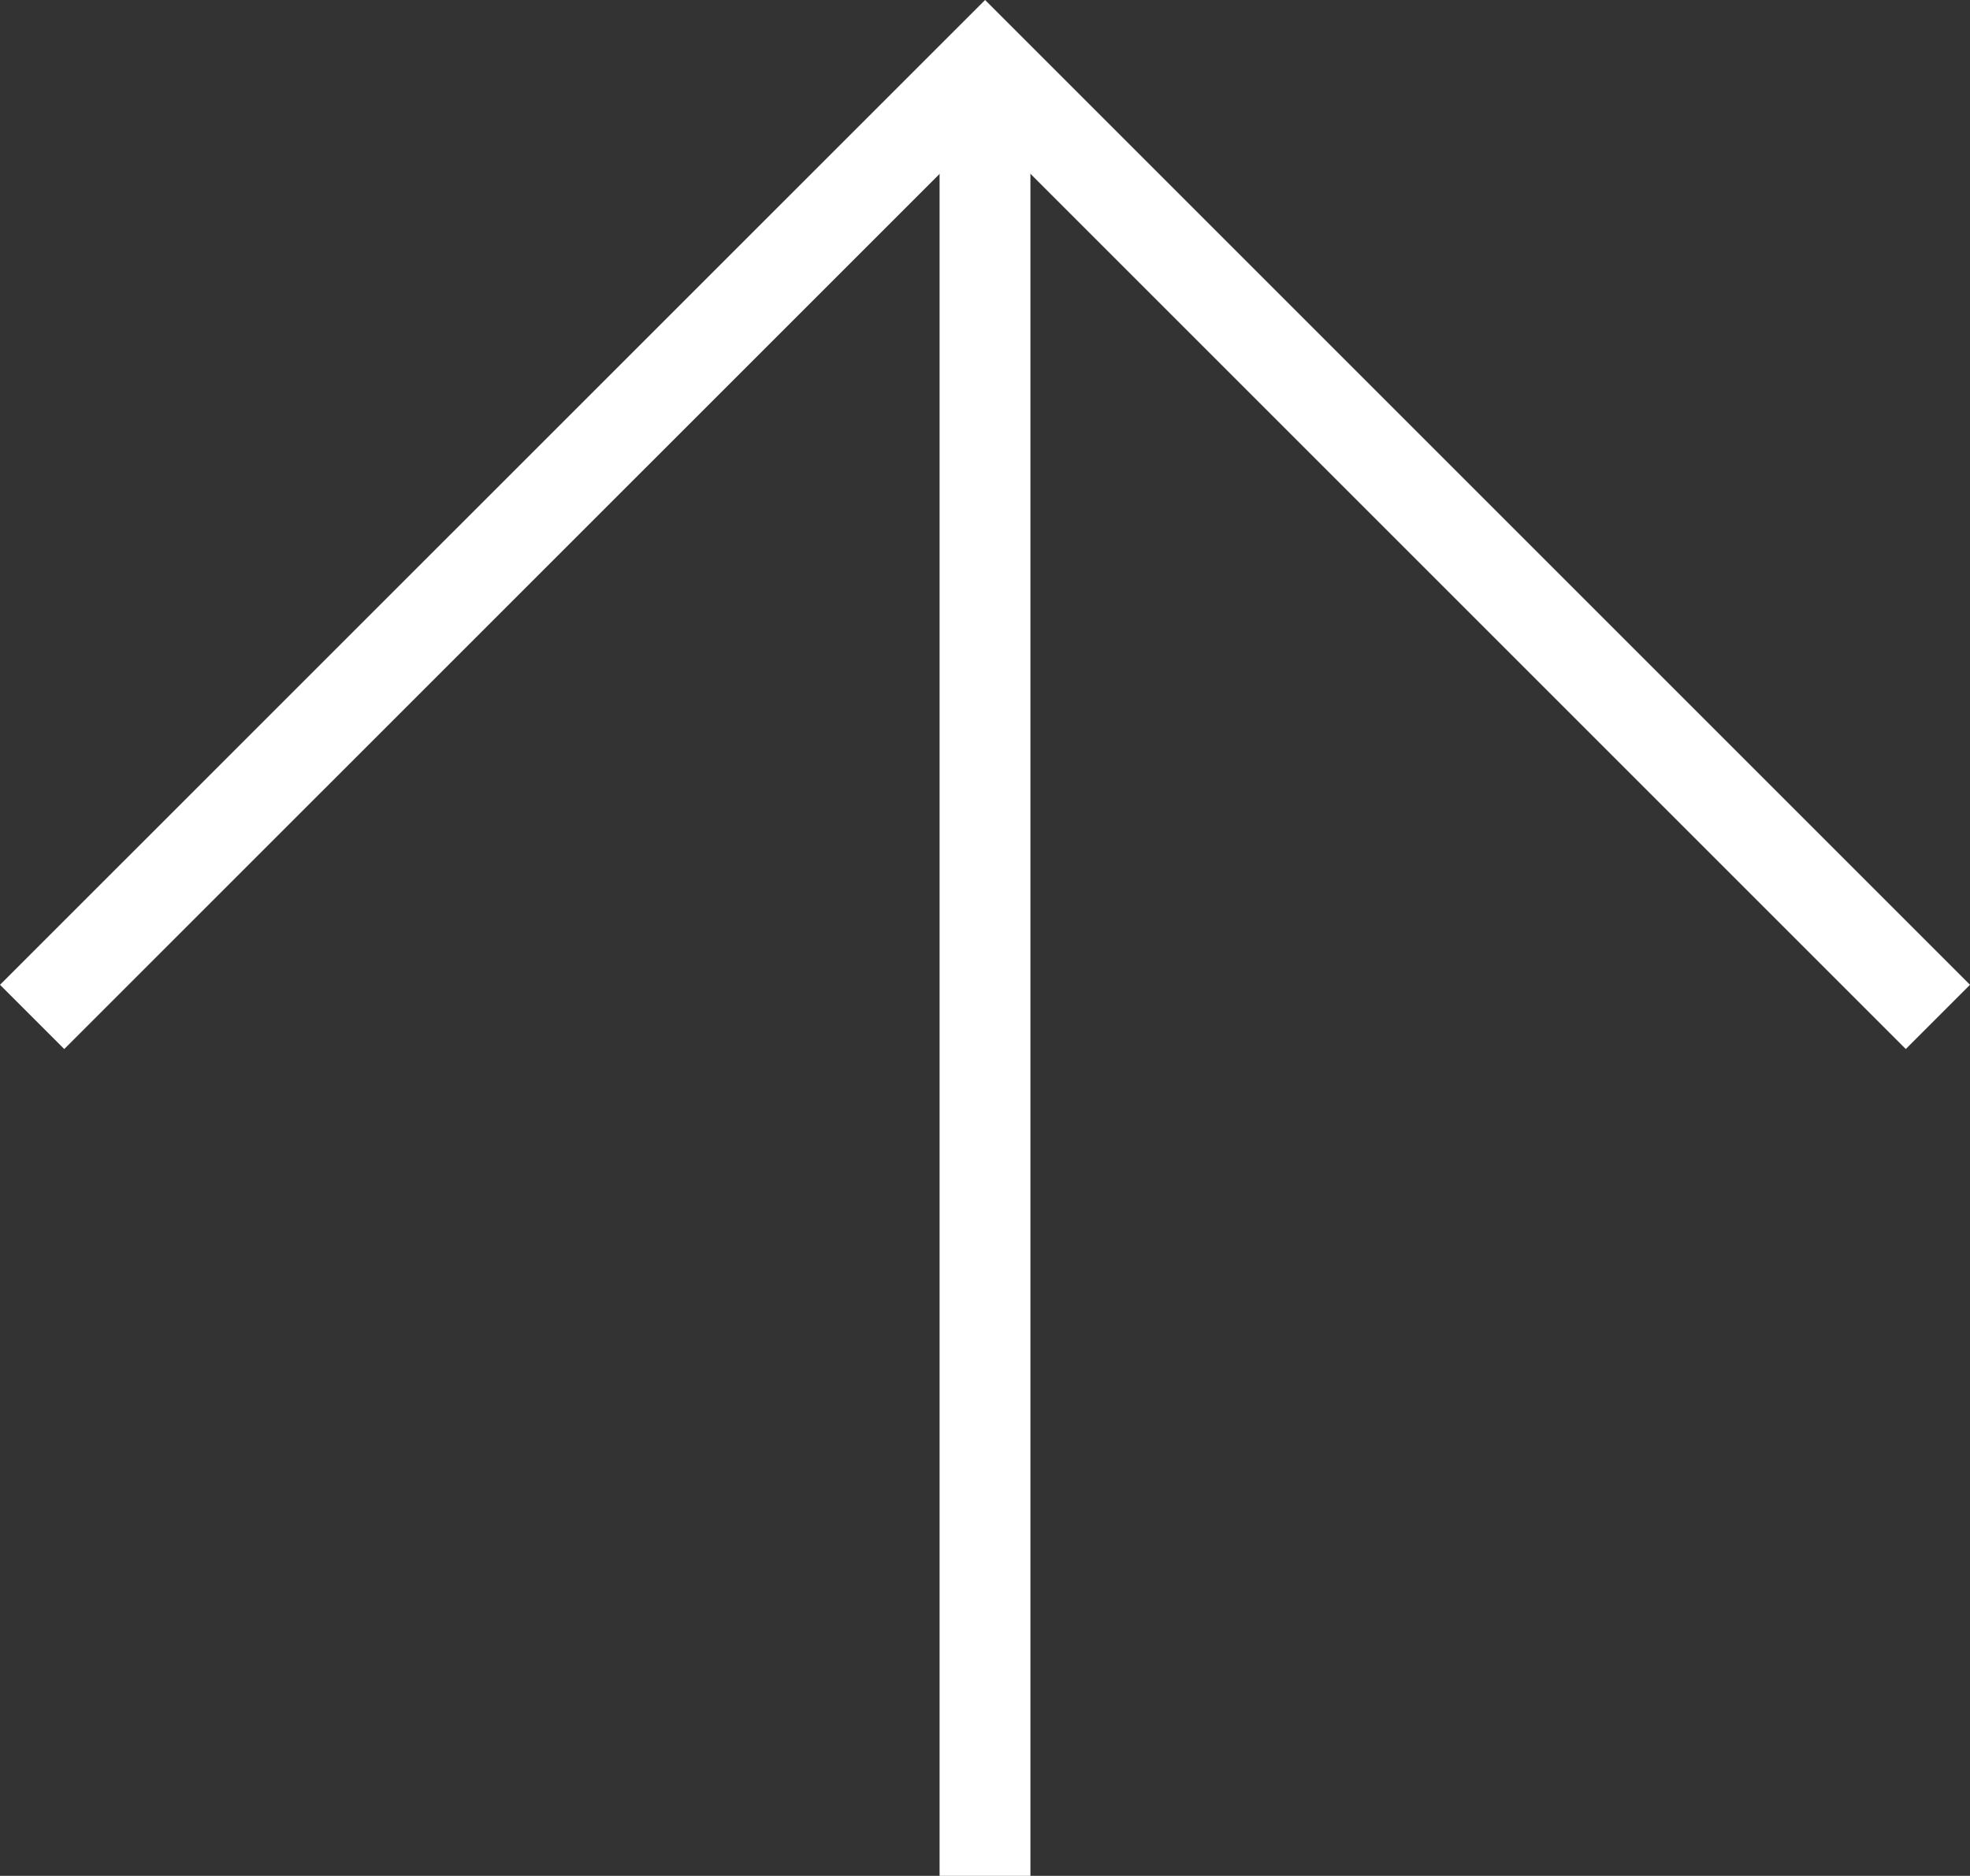
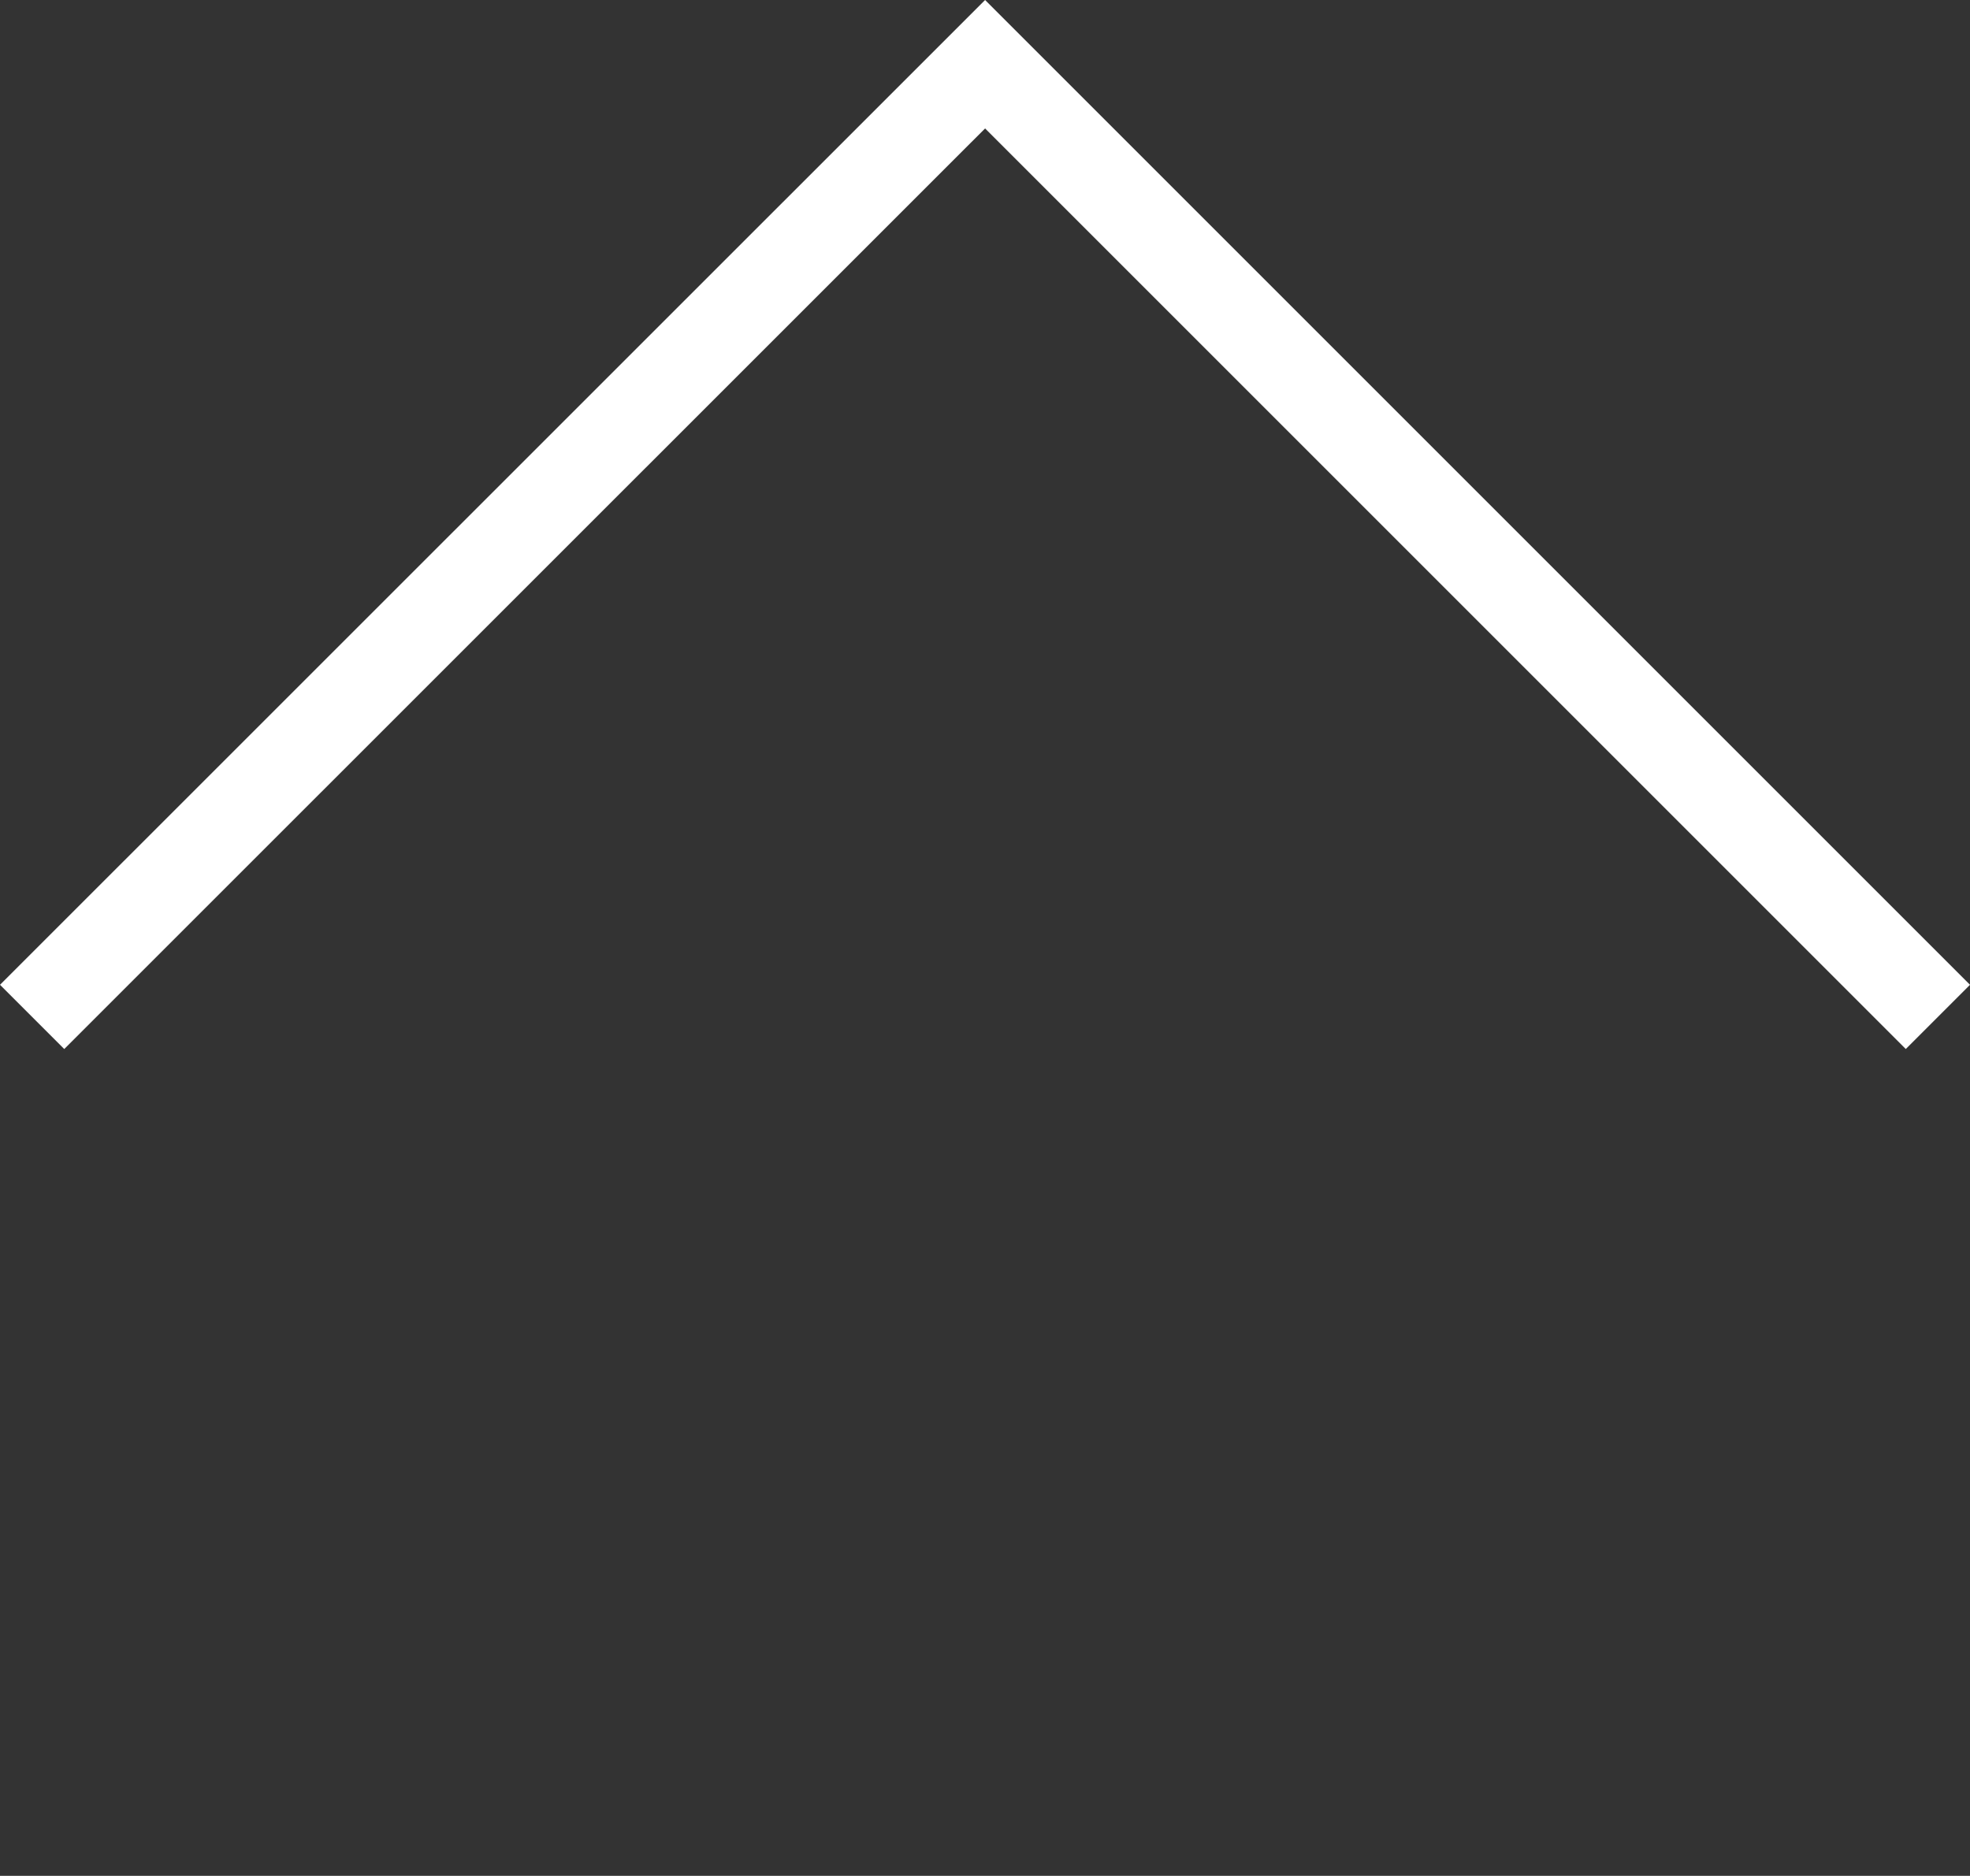
<svg xmlns="http://www.w3.org/2000/svg" width="65.056" height="61.955" viewBox="0 0 65.056 61.955">
  <rect x="0" y="0" width="65.056" height="61.955" fill="#333333" stroke="none" />
  <g id="Group_524" data-name="Group 524" transform="translate(-1784.003 -1507.546)">
-     <line id="Line_20" data-name="Line 20" y2="59.833" transform="translate(1816.531 1509.667)" fill="none" stroke="#fff" stroke-width="3" />
    <g id="Group_496" data-name="Group 496" transform="translate(1785.064 1509.667)">
      <g id="Group_495" data-name="Group 495" transform="translate(0 0)">
        <g id="Group_497" data-name="Group 497" transform="translate(0 0)">
          <path id="Path_148" data-name="Path 148" d="M63.288,32.172,31.823.707.353,32.172" transform="translate(-0.353 -0.707)" fill="none" stroke="#fff" stroke-miterlimit="10" stroke-width="3" />
        </g>
      </g>
    </g>
  </g>
</svg>